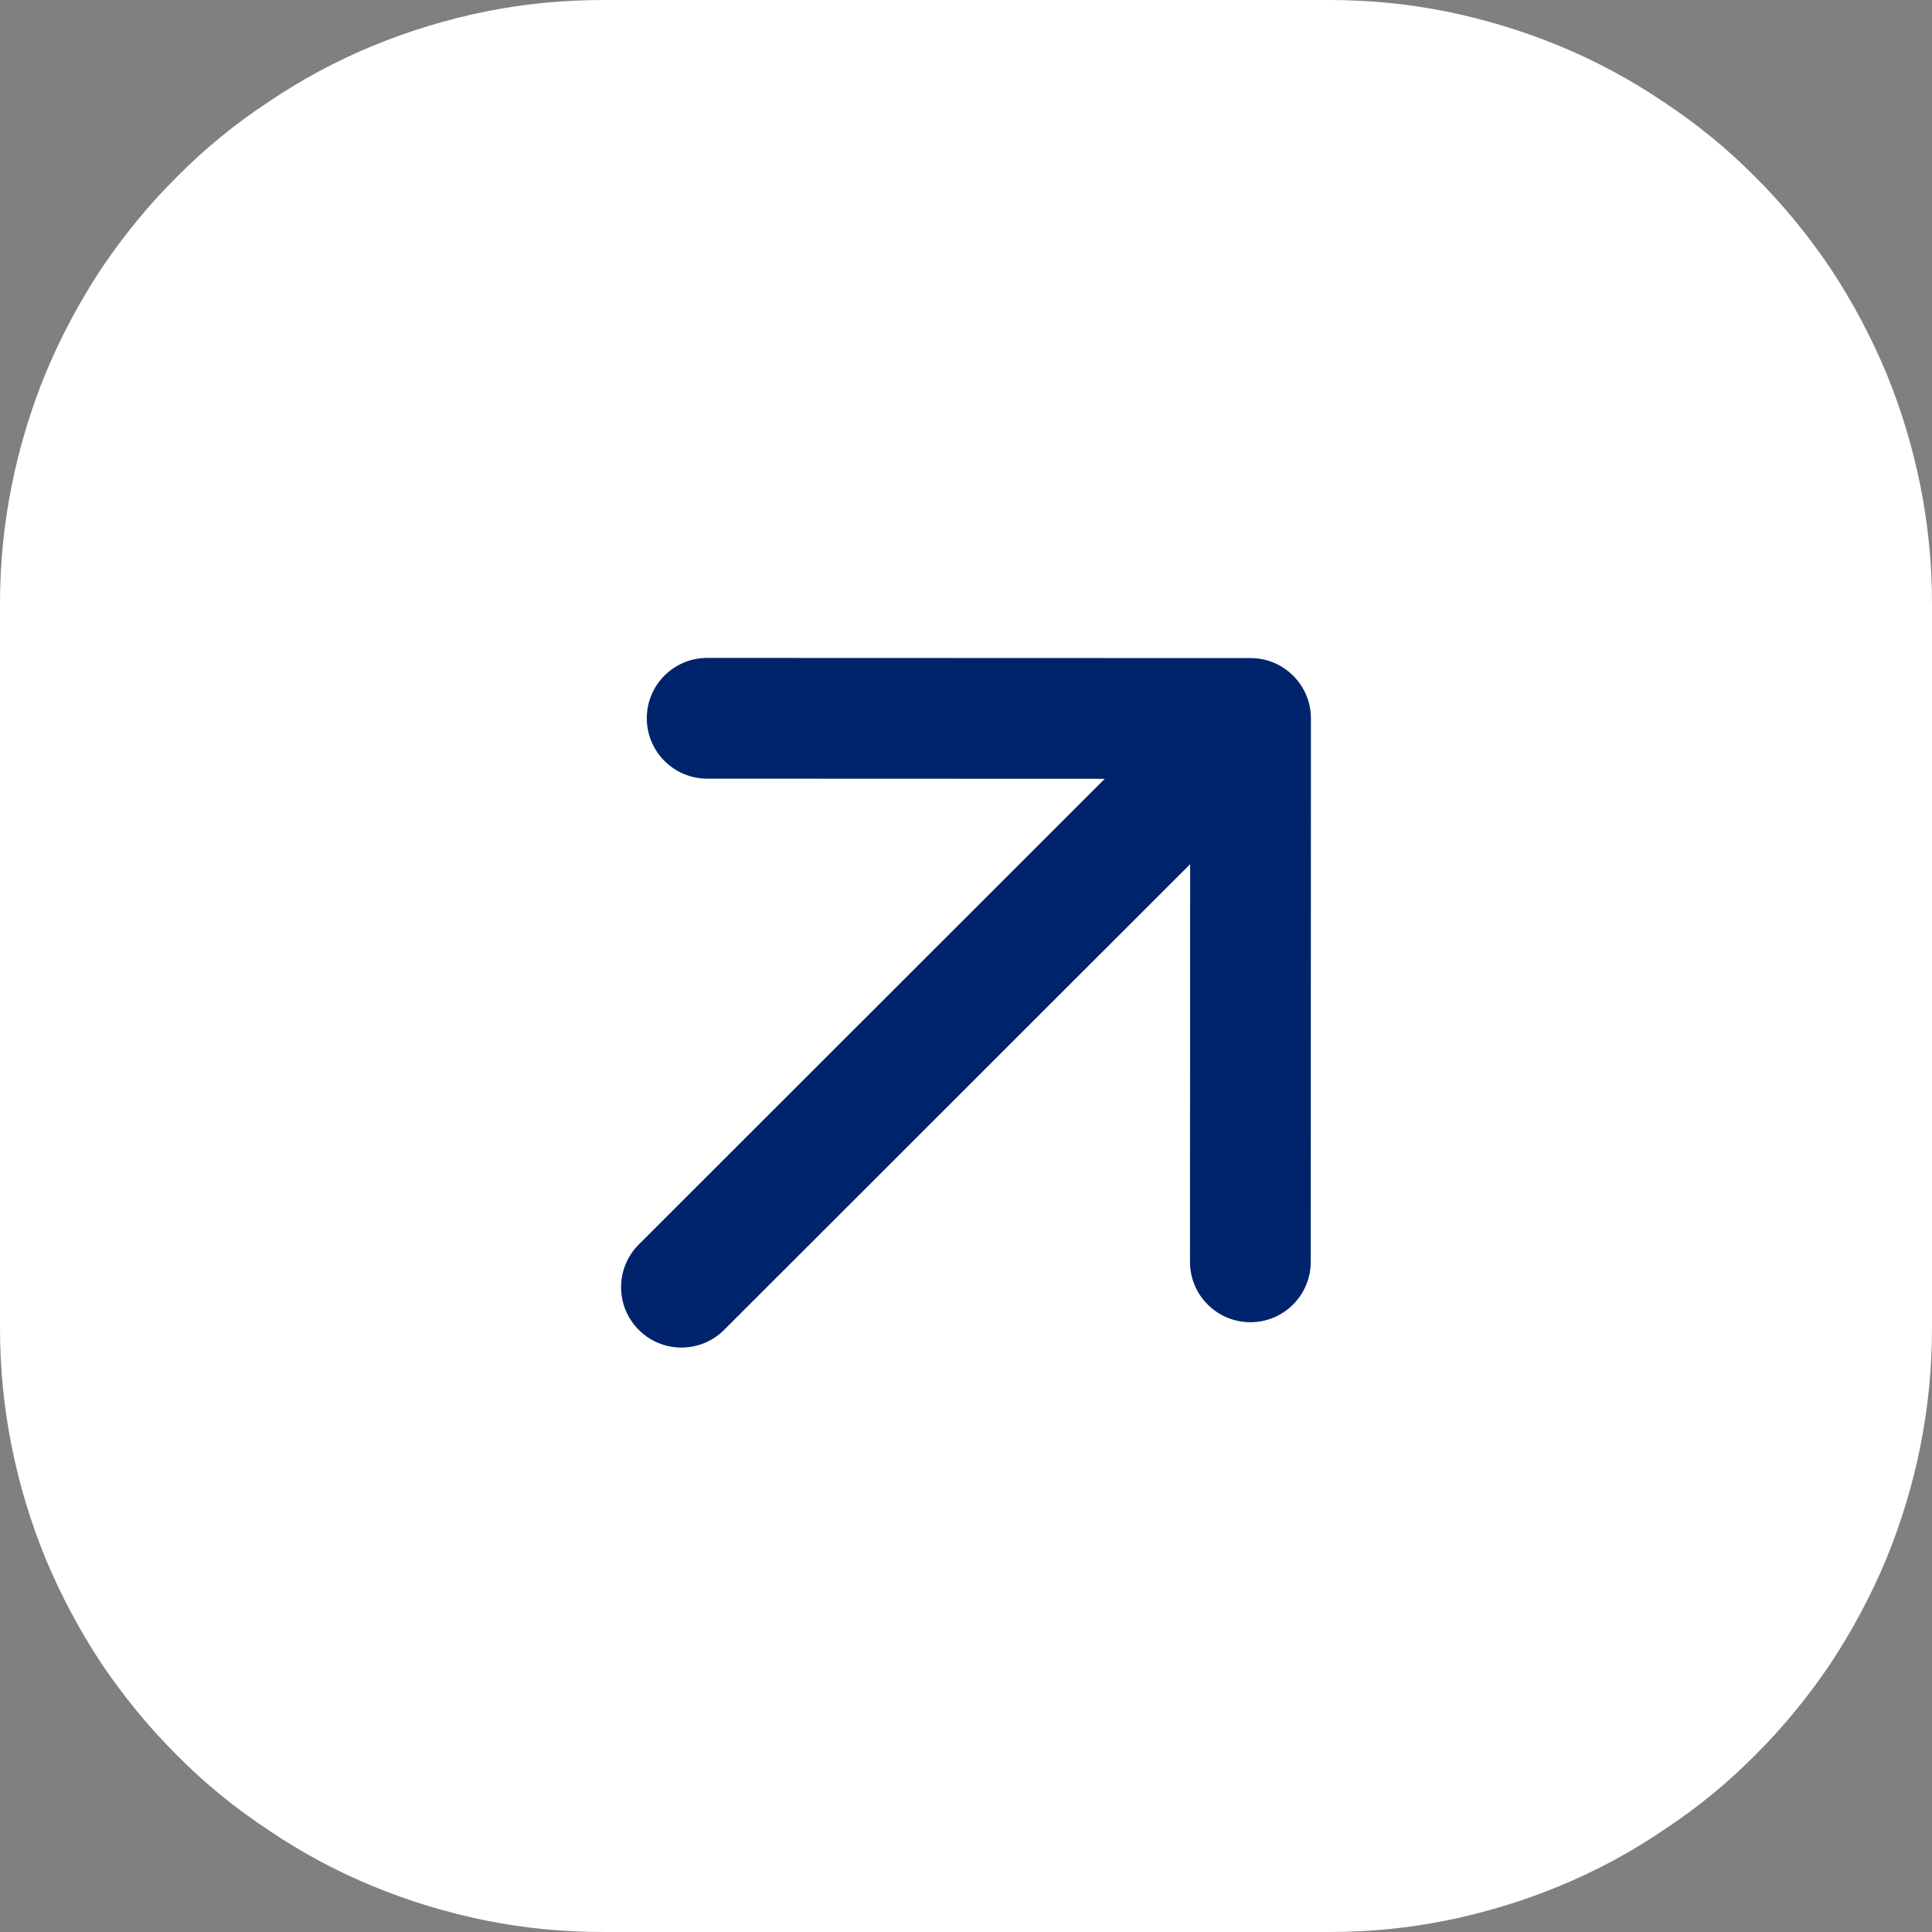
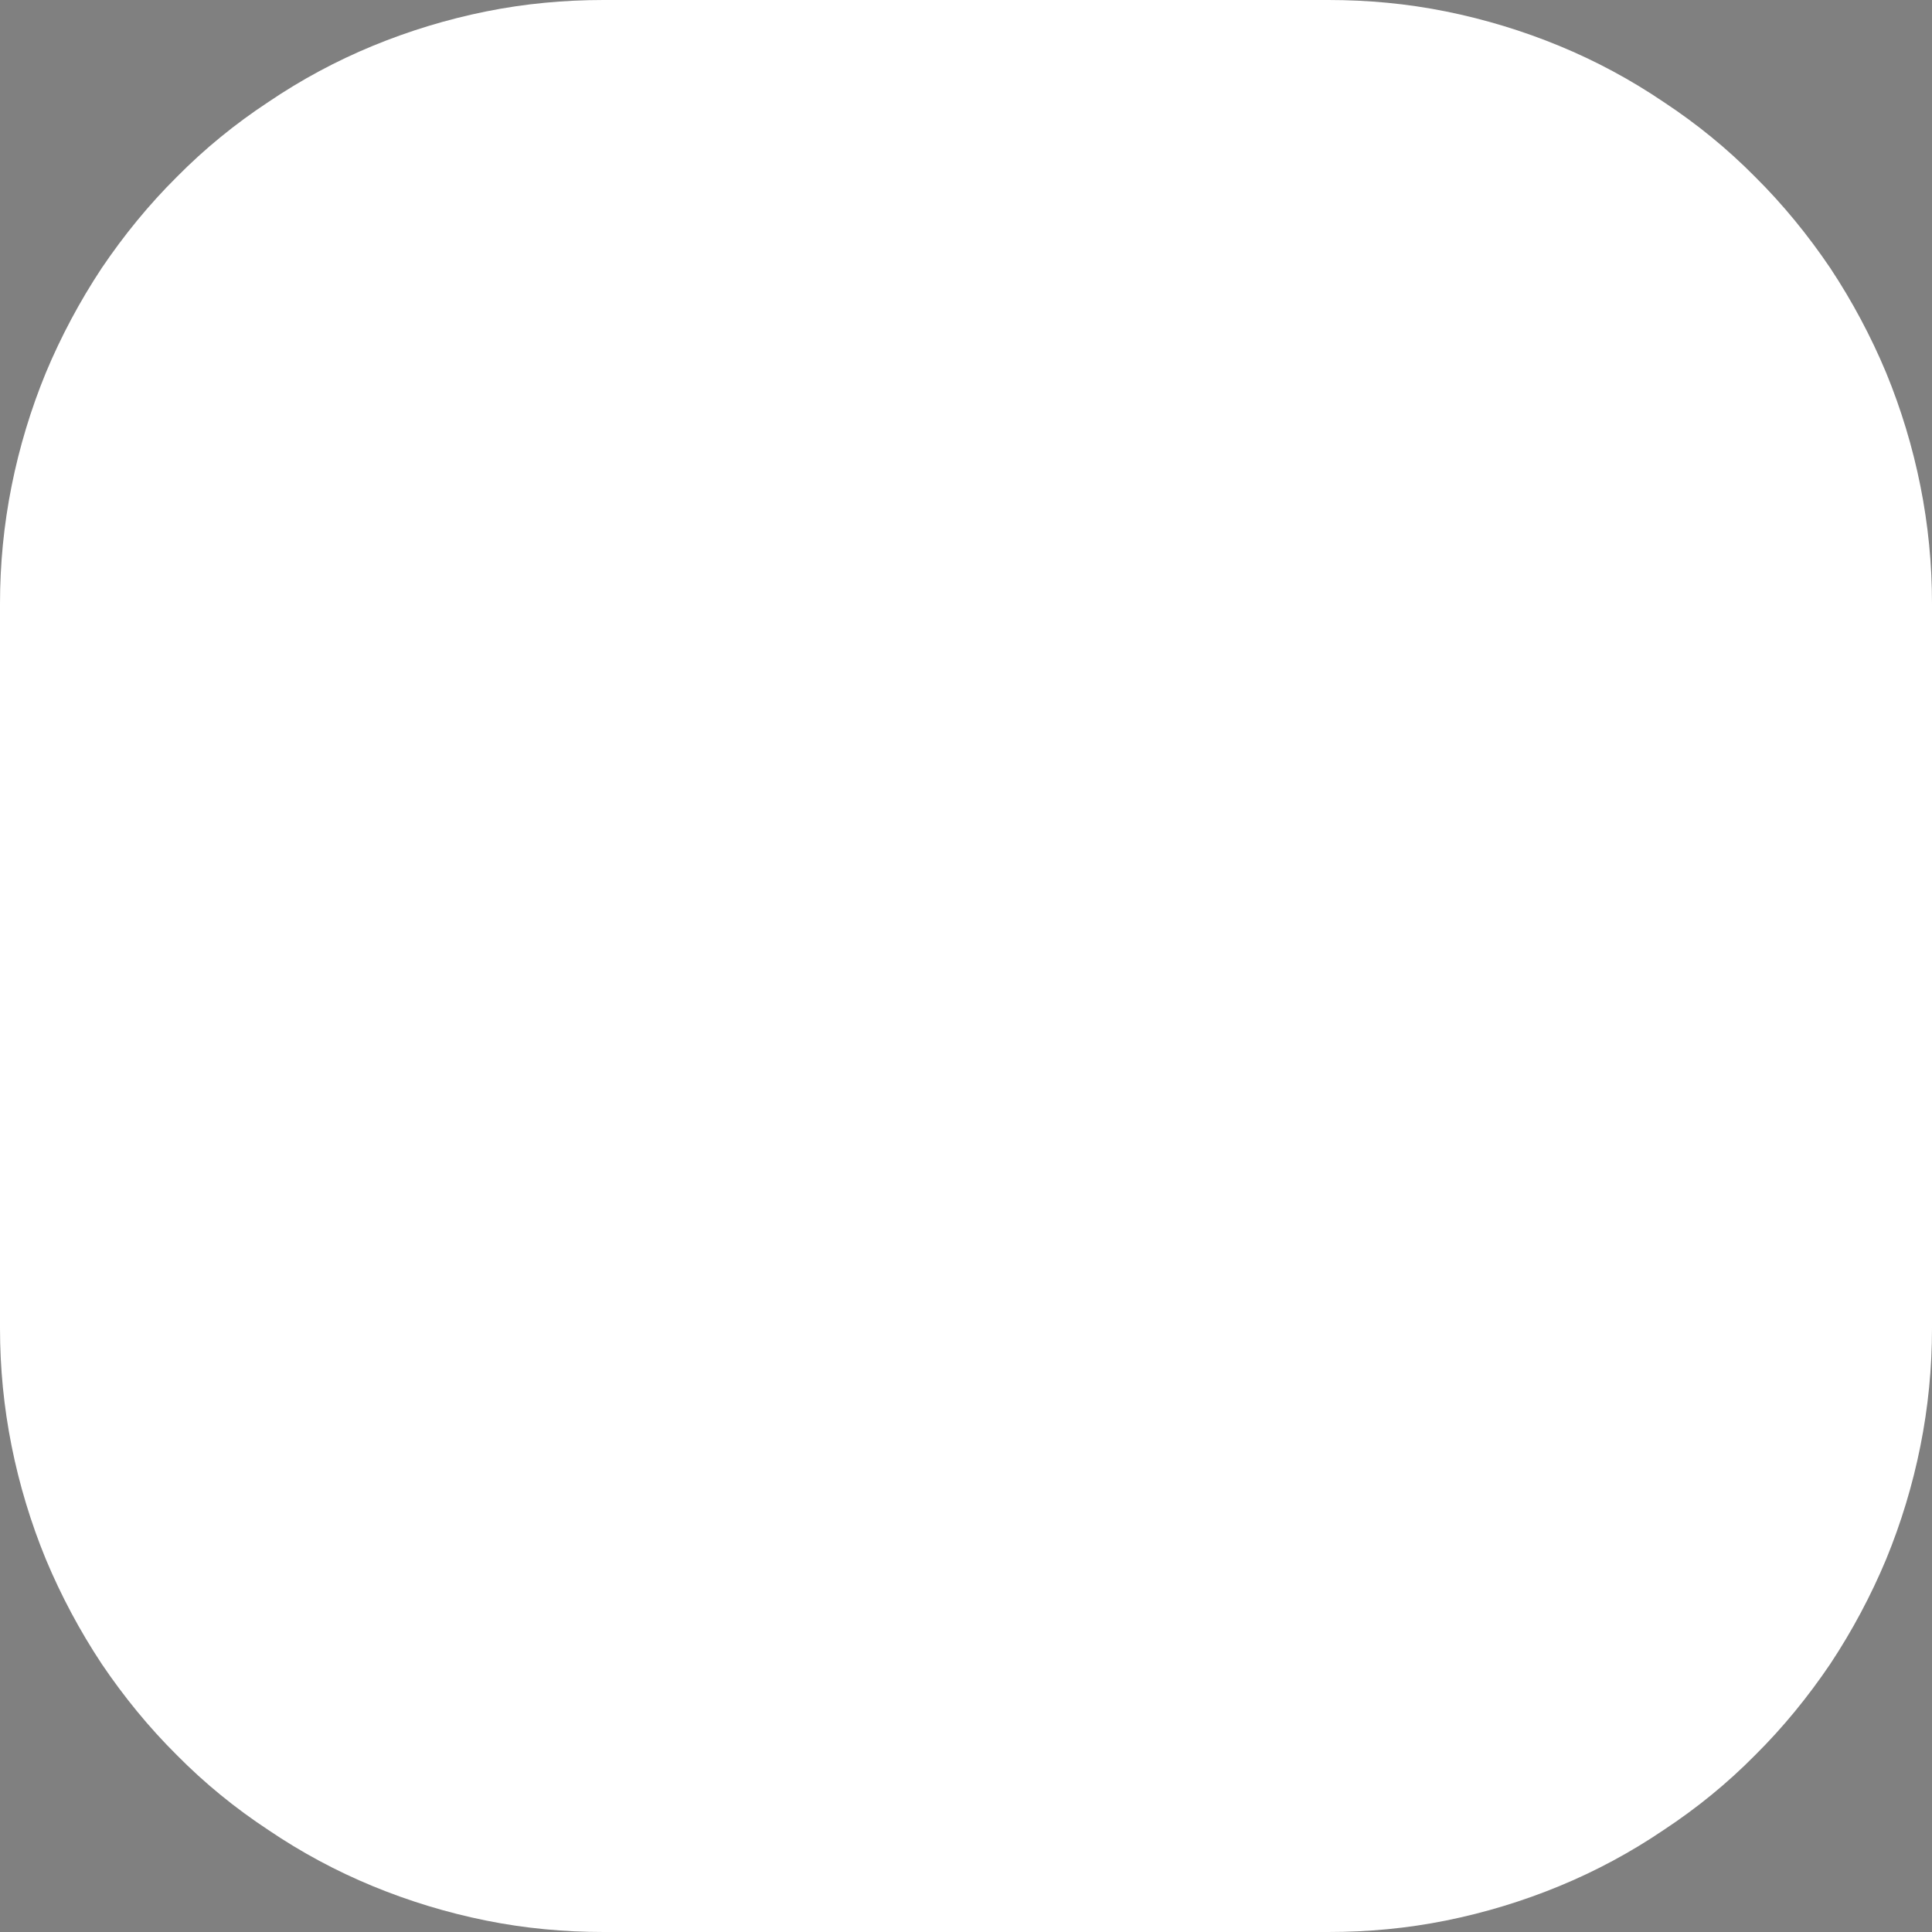
<svg xmlns="http://www.w3.org/2000/svg" width="32" height="32" viewBox="0 0 32 32" fill="none">
  <rect x="0" y="0" width="32" height="32" fill="#808080" stroke="none" />
  <g id="Component 38">
    <path id="Vector" d="M0 22V10C0 9.34 0.064 8.69 0.192 8.05C0.32 7.41 0.51 6.78 0.761 6.17C1.012 5.57 1.321 4.99 1.685 4.44C2.05 3.9 2.465 3.39 2.929 2.93C3.393 2.46 3.898 2.05 4.444 1.69C4.99 1.32 5.567 1.01 6.173 0.76C6.78 0.51 7.405 0.32 8.049 0.19C8.693 0.06 9.343 0 10 0H22C22.657 0 23.307 0.06 23.951 0.19C24.595 0.32 25.22 0.51 25.827 0.76C26.433 1.01 27.01 1.32 27.556 1.69C28.102 2.05 28.607 2.46 29.071 2.93C29.535 3.39 29.95 3.9 30.315 4.44C30.679 4.99 30.988 5.57 31.239 6.17C31.49 6.78 31.68 7.41 31.808 8.05C31.936 8.69 32 9.34 32 10V22C32 22.66 31.936 23.31 31.808 23.95C31.68 24.59 31.49 25.22 31.239 25.83C30.988 26.43 30.679 27.01 30.315 27.56C29.95 28.1 29.535 28.61 29.071 29.07C28.607 29.54 28.102 29.95 27.556 30.31C27.01 30.68 26.433 30.99 25.827 31.24C25.22 31.49 24.595 31.68 23.951 31.81C23.307 31.94 22.657 32 22 32H10C9.343 32 8.693 31.94 8.049 31.81C7.405 31.68 6.78 31.49 6.173 31.24C5.567 30.99 4.99 30.68 4.444 30.31C3.898 29.95 3.393 29.54 2.929 29.07C2.465 28.61 2.05 28.1 1.685 27.56C1.321 27.01 1.012 26.43 0.761 25.83C0.51 25.22 0.32 24.59 0.192 23.95C0.064 23.31 0 22.66 0 22Z" fill="white" />
-     <path id="Vector_2" d="M21.713 11.9C21.713 11.348 21.266 10.9 20.713 10.9L11.713 10.897C11.161 10.897 10.713 11.344 10.713 11.897C10.713 12.449 11.161 12.897 11.713 12.897L19.713 12.9L19.71 20.9C19.71 21.452 20.158 21.9 20.71 21.9C21.262 21.9 21.71 21.453 21.71 20.9L21.713 11.9ZM10.58 20.613C10.19 21.003 10.189 21.636 10.58 22.027C10.97 22.417 11.603 22.418 11.994 22.027L10.58 20.613ZM20.006 11.193L10.58 20.613L11.994 22.027L21.42 12.607L20.006 11.193Z" fill="#00246B" />
  </g>
</svg>